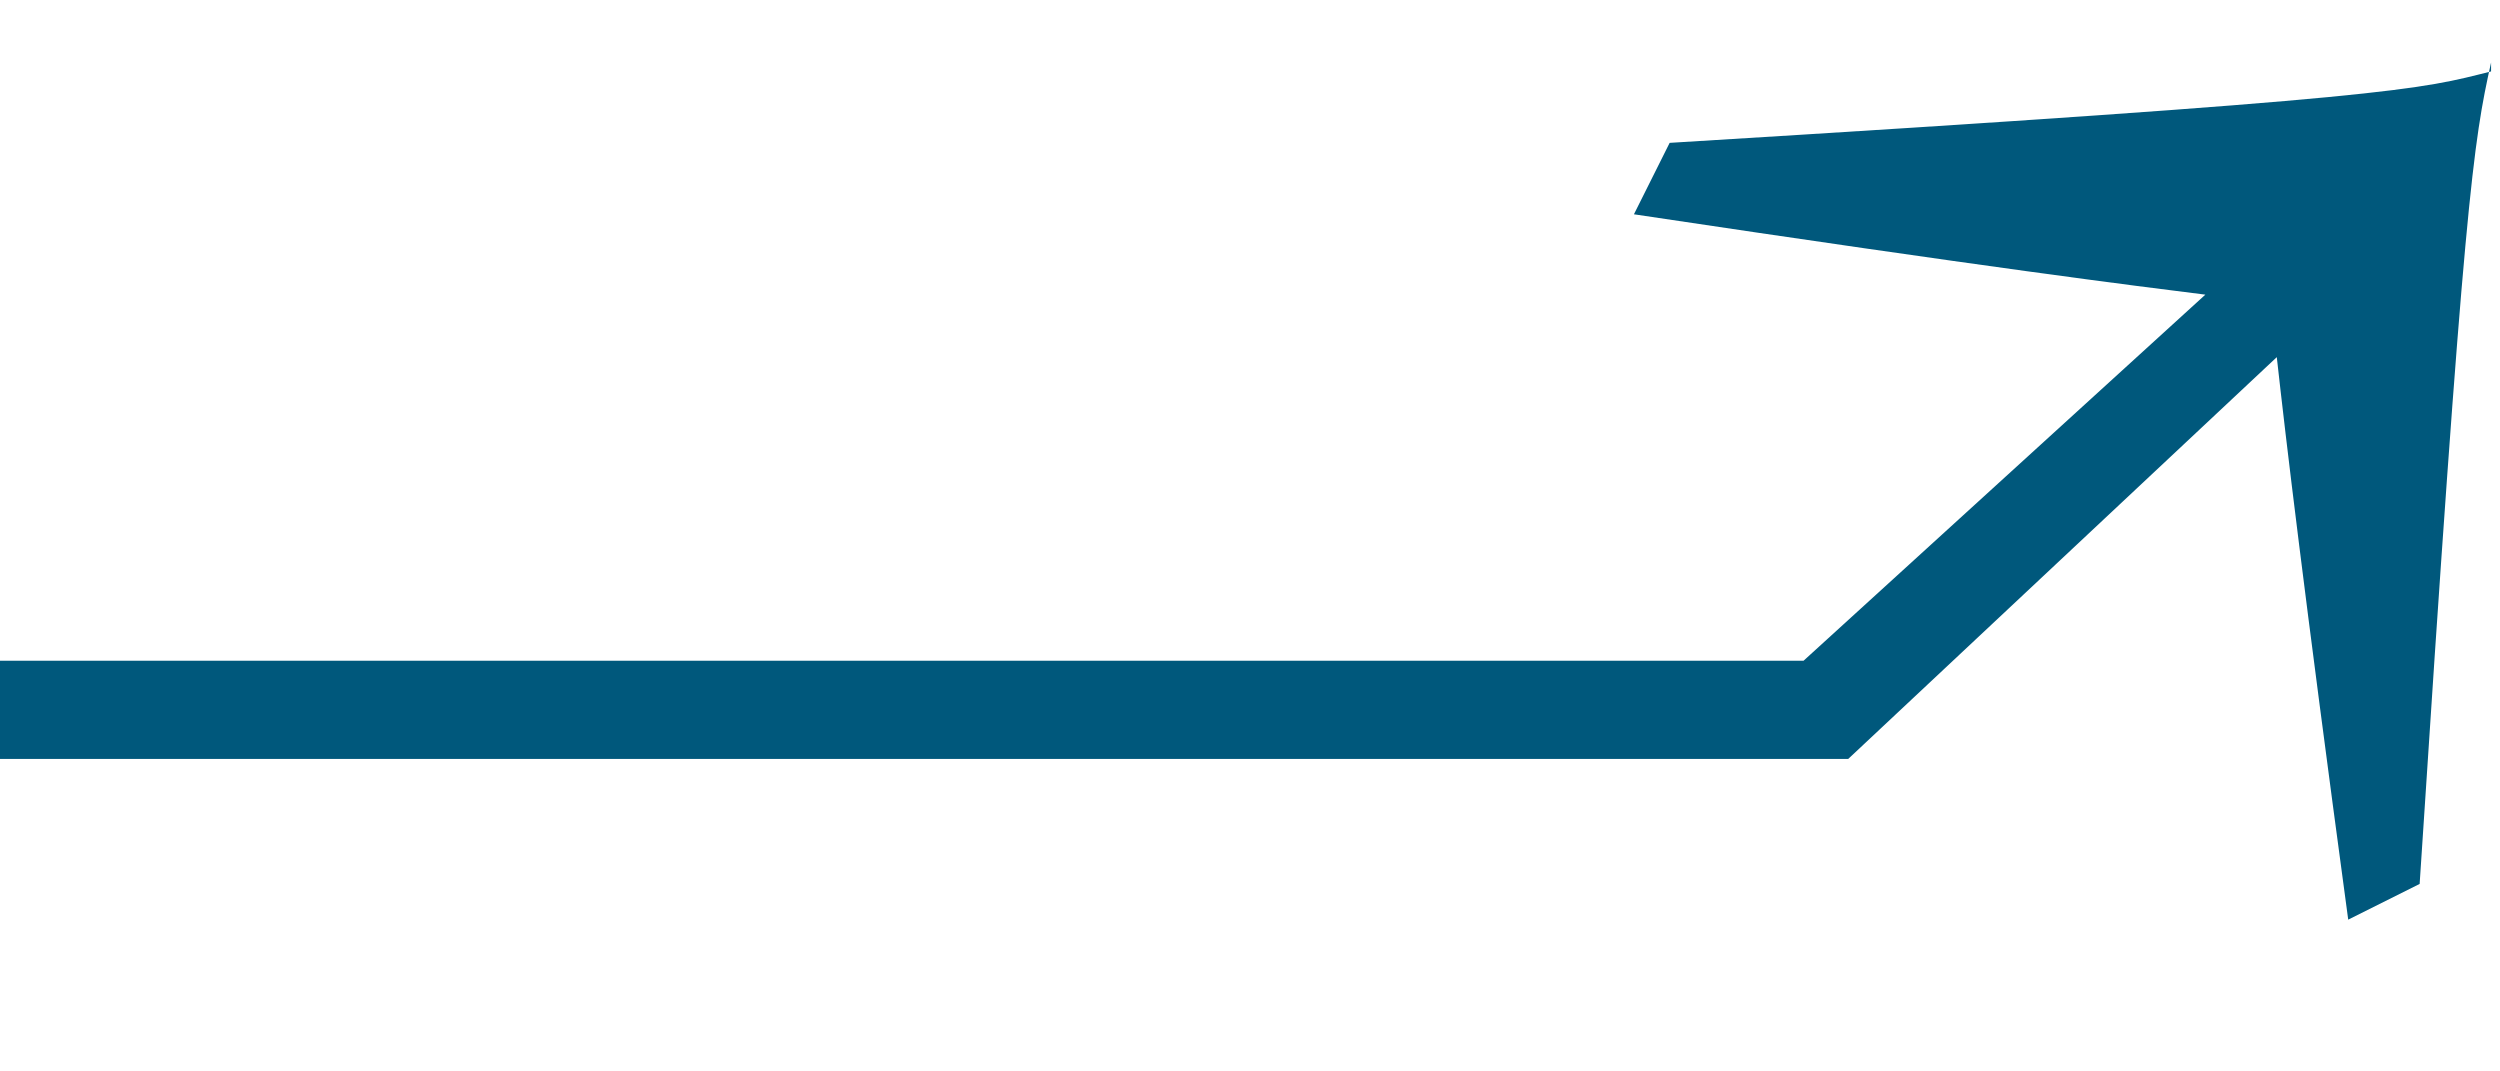
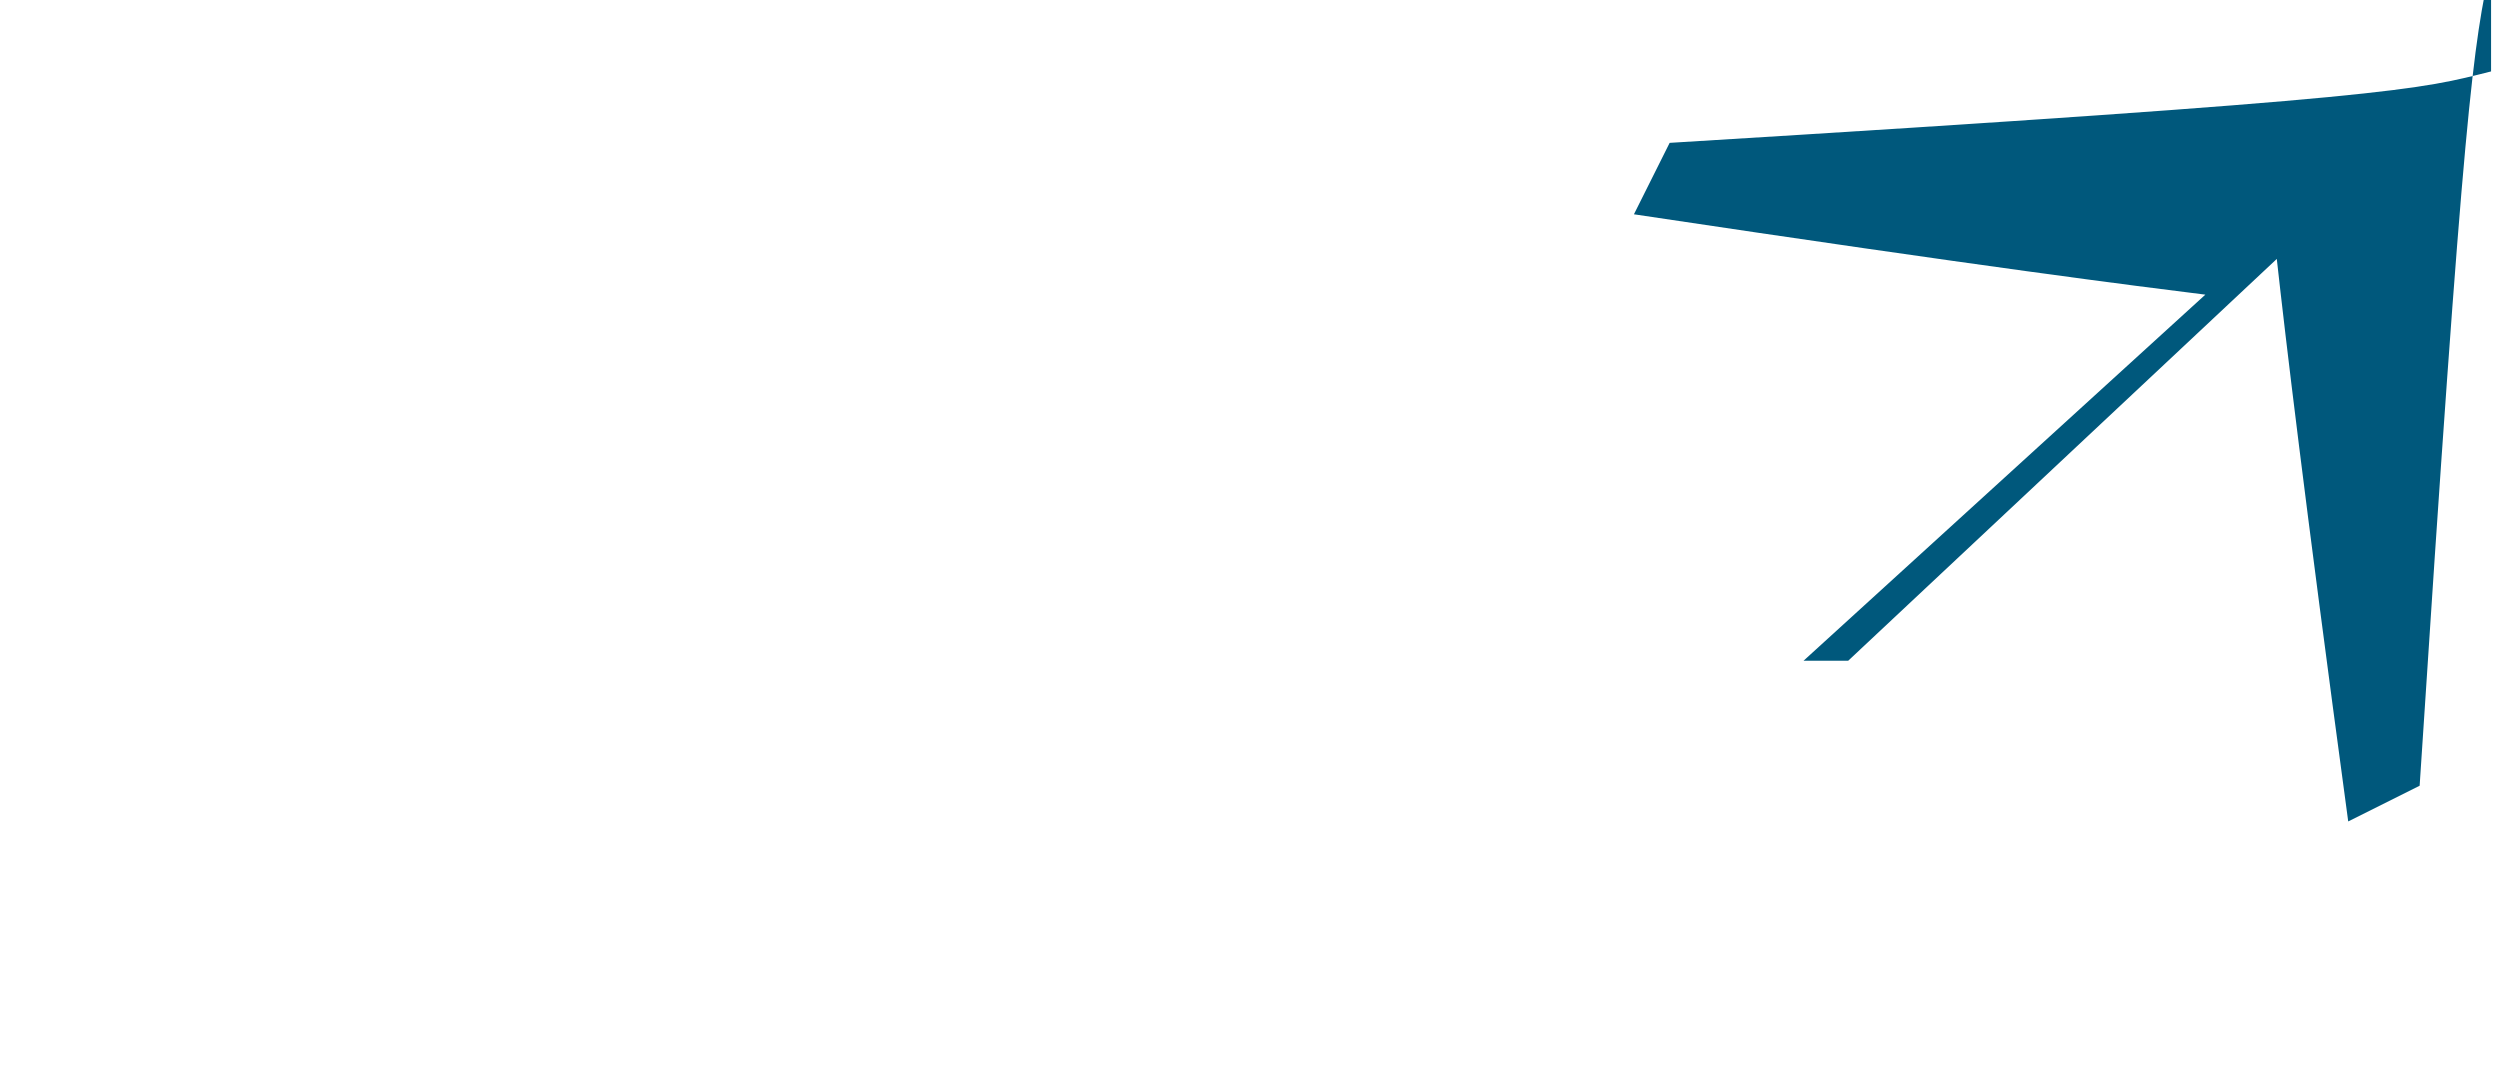
<svg xmlns="http://www.w3.org/2000/svg" id="Ebene_1" version="1.1" viewBox="0 0 28 12">
  <defs>
    <style>
      .st0 {
        fill: #00587c;
      }
    </style>
  </defs>
-   <path class="st0" d="M27.9.8c-.8.2-1,.3-9.2.8l-.4.8c4,.6,5.6.8,6.4.9l-4.5,4.1H0v1.1h20.7l4.8-4.5c.1.9.3,2.6.8,6.3l.8-.4c.5-7.7.6-8.3.8-9.2h0c0,0,0,0,0,0Z" />
+   <path class="st0" d="M27.9.8c-.8.2-1,.3-9.2.8l-.4.8c4,.6,5.6.8,6.4.9l-4.5,4.1H0h20.7l4.8-4.5c.1.9.3,2.6.8,6.3l.8-.4c.5-7.7.6-8.3.8-9.2h0c0,0,0,0,0,0Z" />
</svg>